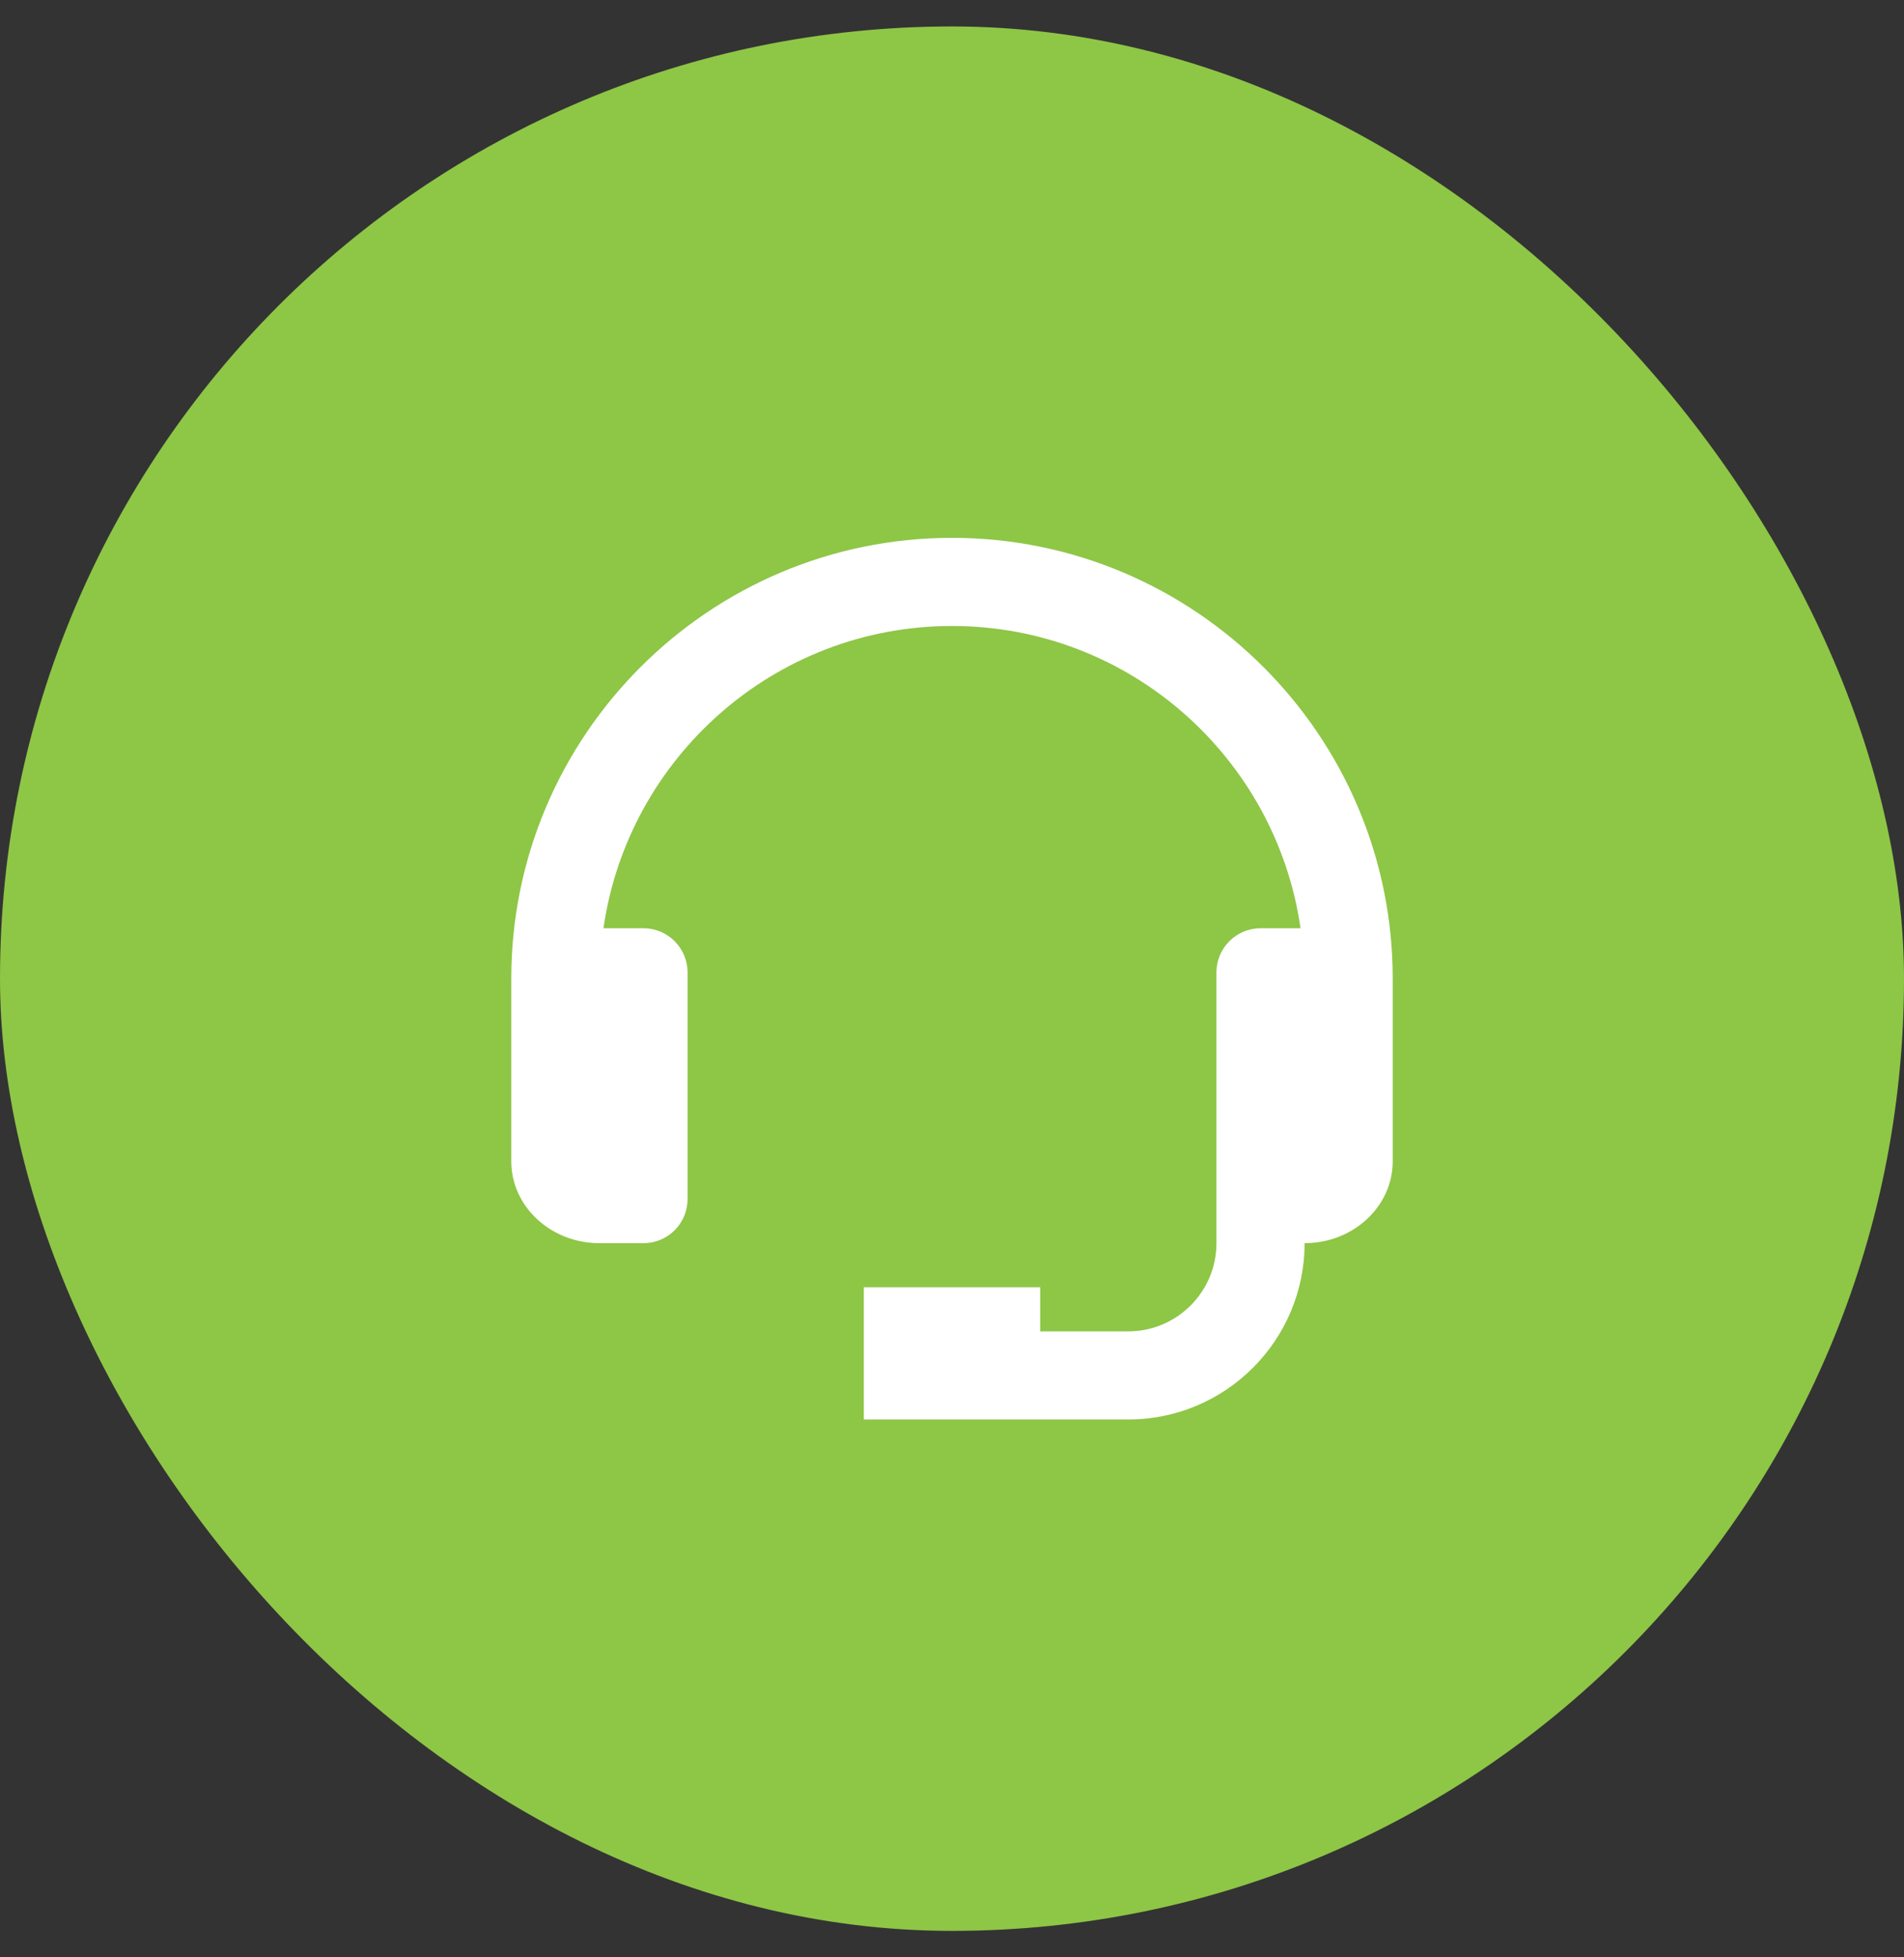
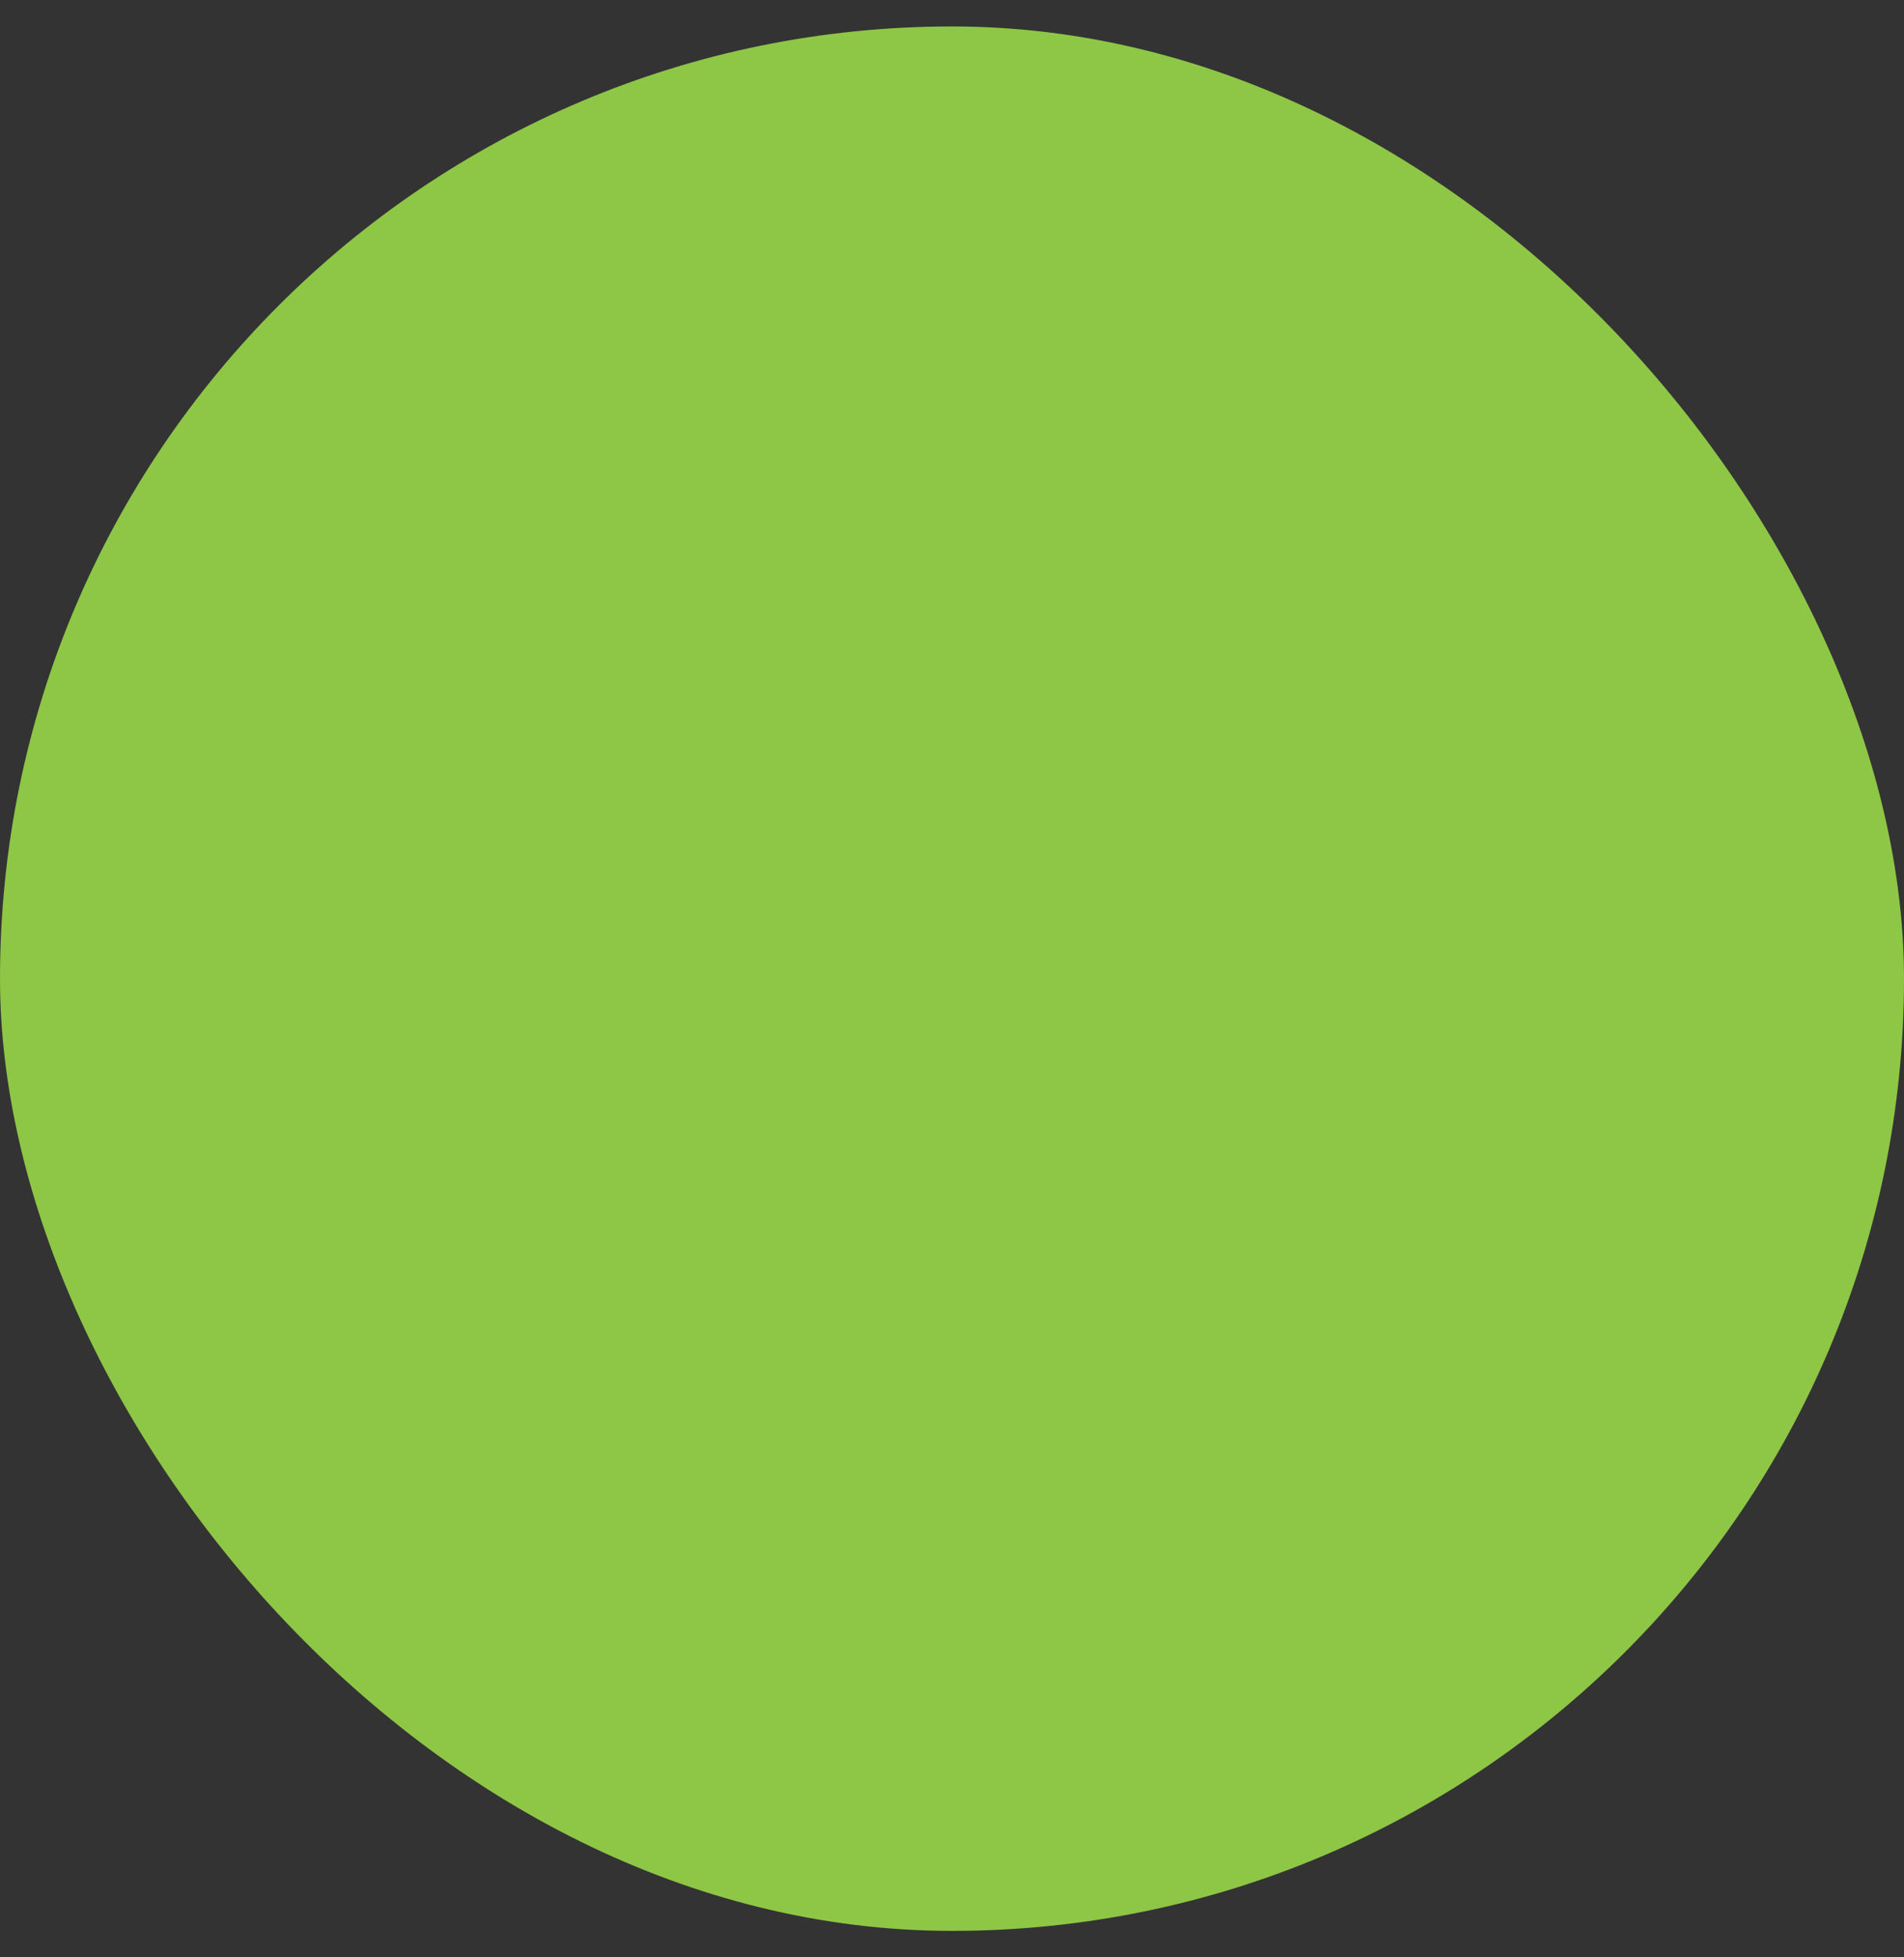
<svg xmlns="http://www.w3.org/2000/svg" width="36" height="37" viewBox="0 0 36 37" fill="none">
  <rect x="0" y="0" width="36" height="37" fill="#333333" stroke="none" />
  <rect y="0.5" width="36" height="36" rx="18" fill="#8EC646" />
-   <path d="M18 10.167C13.405 10.167 9.667 13.905 9.667 18.5V21.953C9.667 22.806 10.414 23.5 11.333 23.5H12.167C12.388 23.5 12.6 23.412 12.756 23.256C12.912 23.1 13 22.888 13 22.667V18.381C13 18.16 12.912 17.948 12.756 17.792C12.6 17.635 12.388 17.547 12.167 17.547H11.41C11.873 14.322 14.648 11.833 18 11.833C21.352 11.833 24.127 14.322 24.59 17.547H23.833C23.612 17.547 23.4 17.635 23.244 17.792C23.088 17.948 23 18.16 23 18.381V23.5C23 24.419 22.253 25.167 21.333 25.167H19.667V24.333H16.333V26.833H21.333C23.172 26.833 24.667 25.338 24.667 23.5C25.586 23.5 26.333 22.806 26.333 21.953V18.5C26.333 13.905 22.595 10.167 18 10.167Z" fill="white" />
</svg>